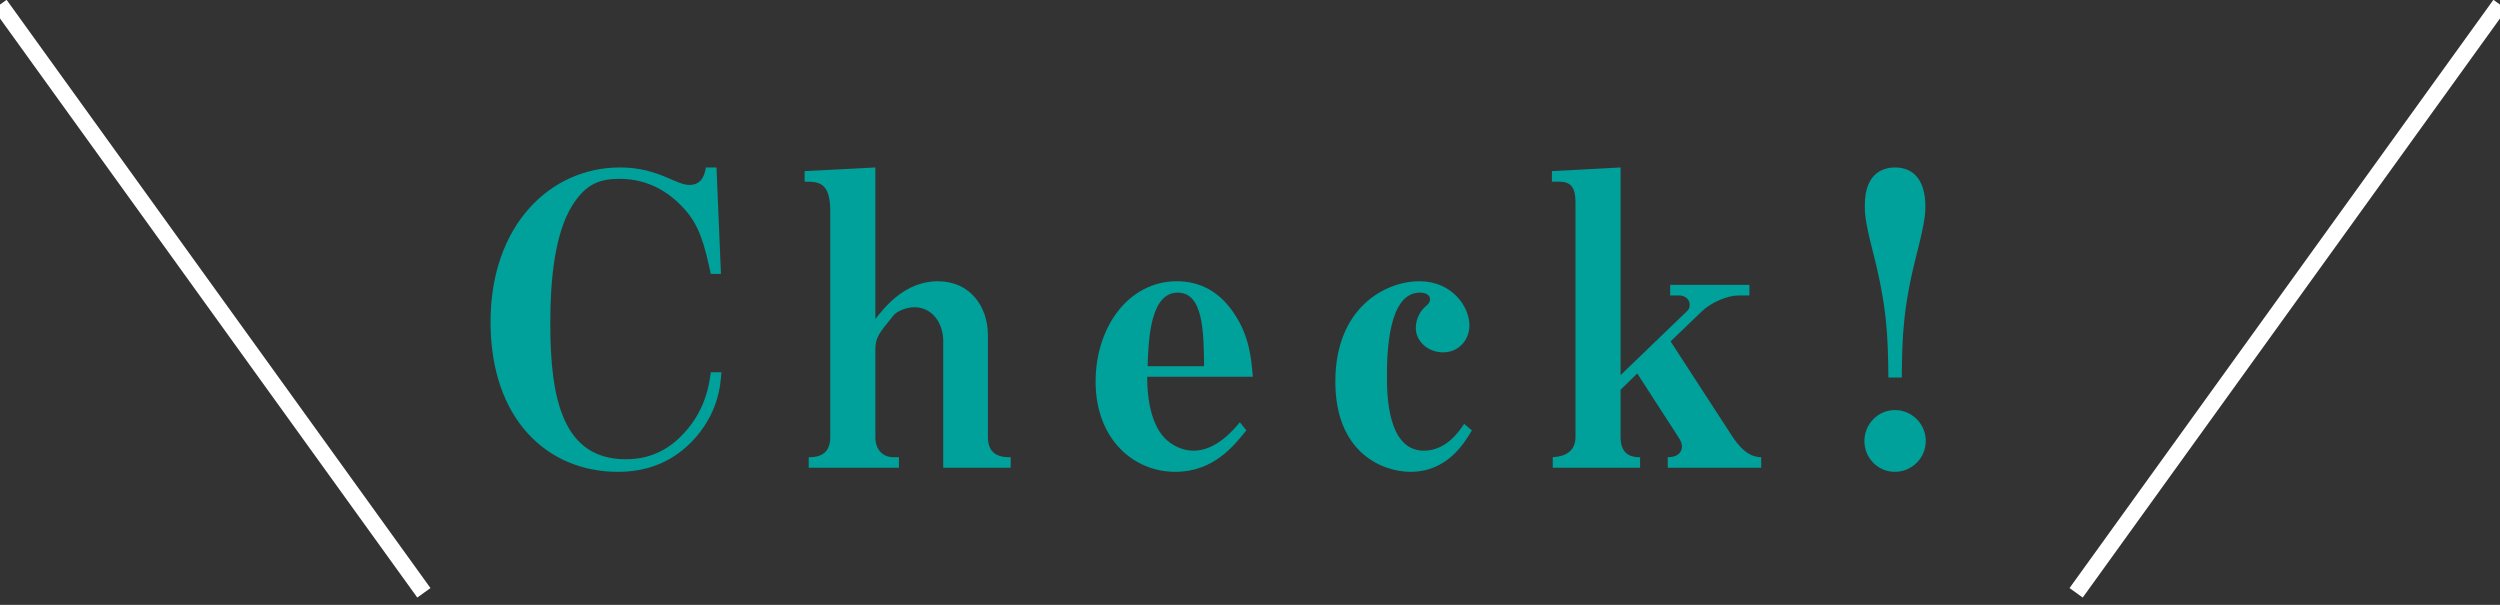
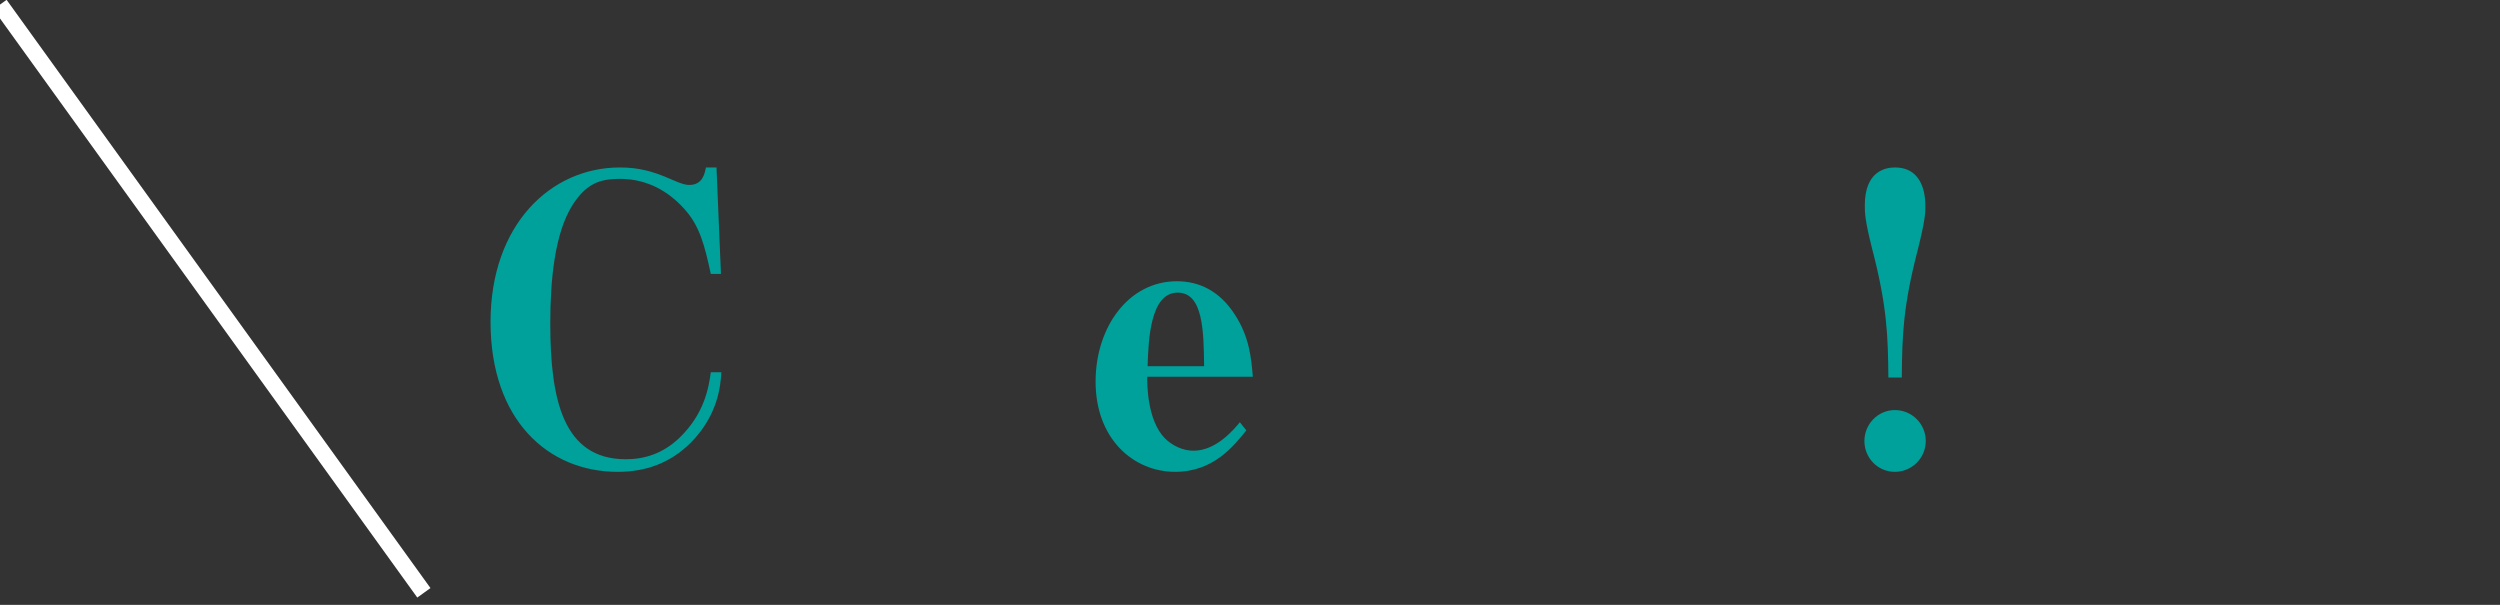
<svg xmlns="http://www.w3.org/2000/svg" enable-background="new 0 0 310 75" height="75" viewBox="0 0 310 75" width="310">
  <rect x="0" y="0" width="310" height="75" fill="#333333" stroke="none" />
  <g fill="#00a09b">
    <path d="m85.67 54.88c-2.57 2.57-5.643 3.628-9.07 3.628-8.667 0-15.773-6.45-15.773-18.594 0-12.043 7.458-19.148 16.025-19.148 2.318 0 4.081.454 6.349 1.461 1.461.655 1.915.706 2.268.706 1.662 0 1.914-1.411 2.066-2.167h1.31l.554 13.202h-1.26c-.756-3.477-1.36-6.047-3.426-8.214-1.713-1.864-4.284-3.577-7.861-3.577-2.57 0-4.183.655-5.846 3.225-2.267 3.577-2.771 9.473-2.771 14.714 0 9.373 1.562 16.831 9.373 16.831 2.318 0 4.585-.706 6.602-2.62 3.174-3.024 3.678-6.349 3.93-8.163h1.311c-.103 1.56-.355 5.239-3.781 8.716z" />
-     <path d="m116.959 58.003v-15.721c0-2.217-1.36-4.183-3.577-4.183-1.008 0-2.217.504-2.621 1.058-1.764 2.167-2.217 2.671-2.217 4.233v10.834c0 1.562.958 2.469 2.217 2.469h.706v1.31h-11.187v-1.31c.706 0 2.671 0 2.671-2.469v-28.067c0-3.629-1.512-3.629-3.175-3.629v-1.31l8.768-.454v18.796c1.109-1.411 3.629-4.686 7.76-4.686 3.931 0 6.198 3.074 6.198 6.702v12.648c0 2.469 1.965 2.469 2.823 2.469v1.31z" />
    <path d="m142.253 46.716c0 1.008 0 5.341 2.166 7.609.958.957 2.268 1.562 3.578 1.562 2.822 0 4.989-2.621 5.744-3.528l.806 1.008c-1.512 1.864-4.031 5.14-8.818 5.14-5.19 0-9.877-4.081-9.877-11.187 0-6.752 4.081-12.446 10.079-12.446 2.771 0 5.291 1.21 7.155 4.082 1.865 2.822 2.067 5.492 2.267 7.76zm3.78-10.431c-3.377 0-3.628 5.744-3.729 9.12h7.004c-.05-4.283-.101-9.12-3.275-9.12z" />
-     <path d="m174.904 58.507c-3.427 0-9.323-2.318-9.323-11.187 0-9.171 6.198-12.446 10.431-12.446 4.031 0 6.198 3.124 6.198 5.492 0 1.713-1.26 3.326-3.275 3.326-1.915 0-3.377-1.411-3.377-3.023 0-.202 0-1.613 1.21-2.671.353-.302.554-.504.554-.907 0-.605-.705-.806-1.26-.806-3.931 0-4.081 7.508-4.081 10.329 0 2.117 0 9.273 4.585 9.273 2.822 0 4.435-2.52 4.989-3.326l.958.806c-.958 1.613-3.074 5.14-7.609 5.14z" />
-     <path d="m206.799 58.003v-1.31c1.612 0 1.764-1.008 1.764-1.31 0-.353-.152-.706-.302-.958l-5.241-8.113-2.067 2.016v5.896c0 2.469 1.764 2.469 2.419 2.469v1.31h-10.834v-1.31c1.663-.101 2.822-.806 2.822-2.519v-29.076c0-1.965-.655-2.57-2.067-2.57h-.856v-1.31l8.516-.454v25.75l8.214-7.911c.252-.202.353-.504.353-.806 0-.756-.655-1.159-1.311-1.159h-1.108v-1.31h9.827v1.31h-1.361c-1.36 0-3.377.857-4.535 1.965l-3.88 3.729 7.559 11.64c.906 1.411 2.066 2.721 3.678 2.721v1.31z" />
    <path d="m234.965 58.507c-2.117 0-3.779-1.713-3.779-3.829 0-2.066 1.662-3.83 3.779-3.83 2.116 0 3.829 1.713 3.829 3.83 0 2.167-1.763 3.829-3.829 3.829zm2.872-27.664c-1.864 7.155-1.964 10.683-2.016 15.974h-1.662c-.051-5.19-.152-8.818-2.016-15.974-.907-3.578-.907-4.485-.907-5.392 0-4.233 2.57-4.686 3.729-4.686 3.779 0 3.779 4.032 3.779 4.787 0 .806 0 1.663-.907 5.291z" />
  </g>
  <path d="m0 .567 52.561 72.941" fill="none" stroke="#fff" stroke-miterlimit="10" stroke-width="2.015" />
-   <path d="m310 .567-52.561 72.941" fill="none" stroke="#fff" stroke-miterlimit="10" stroke-width="2.015" />
</svg>